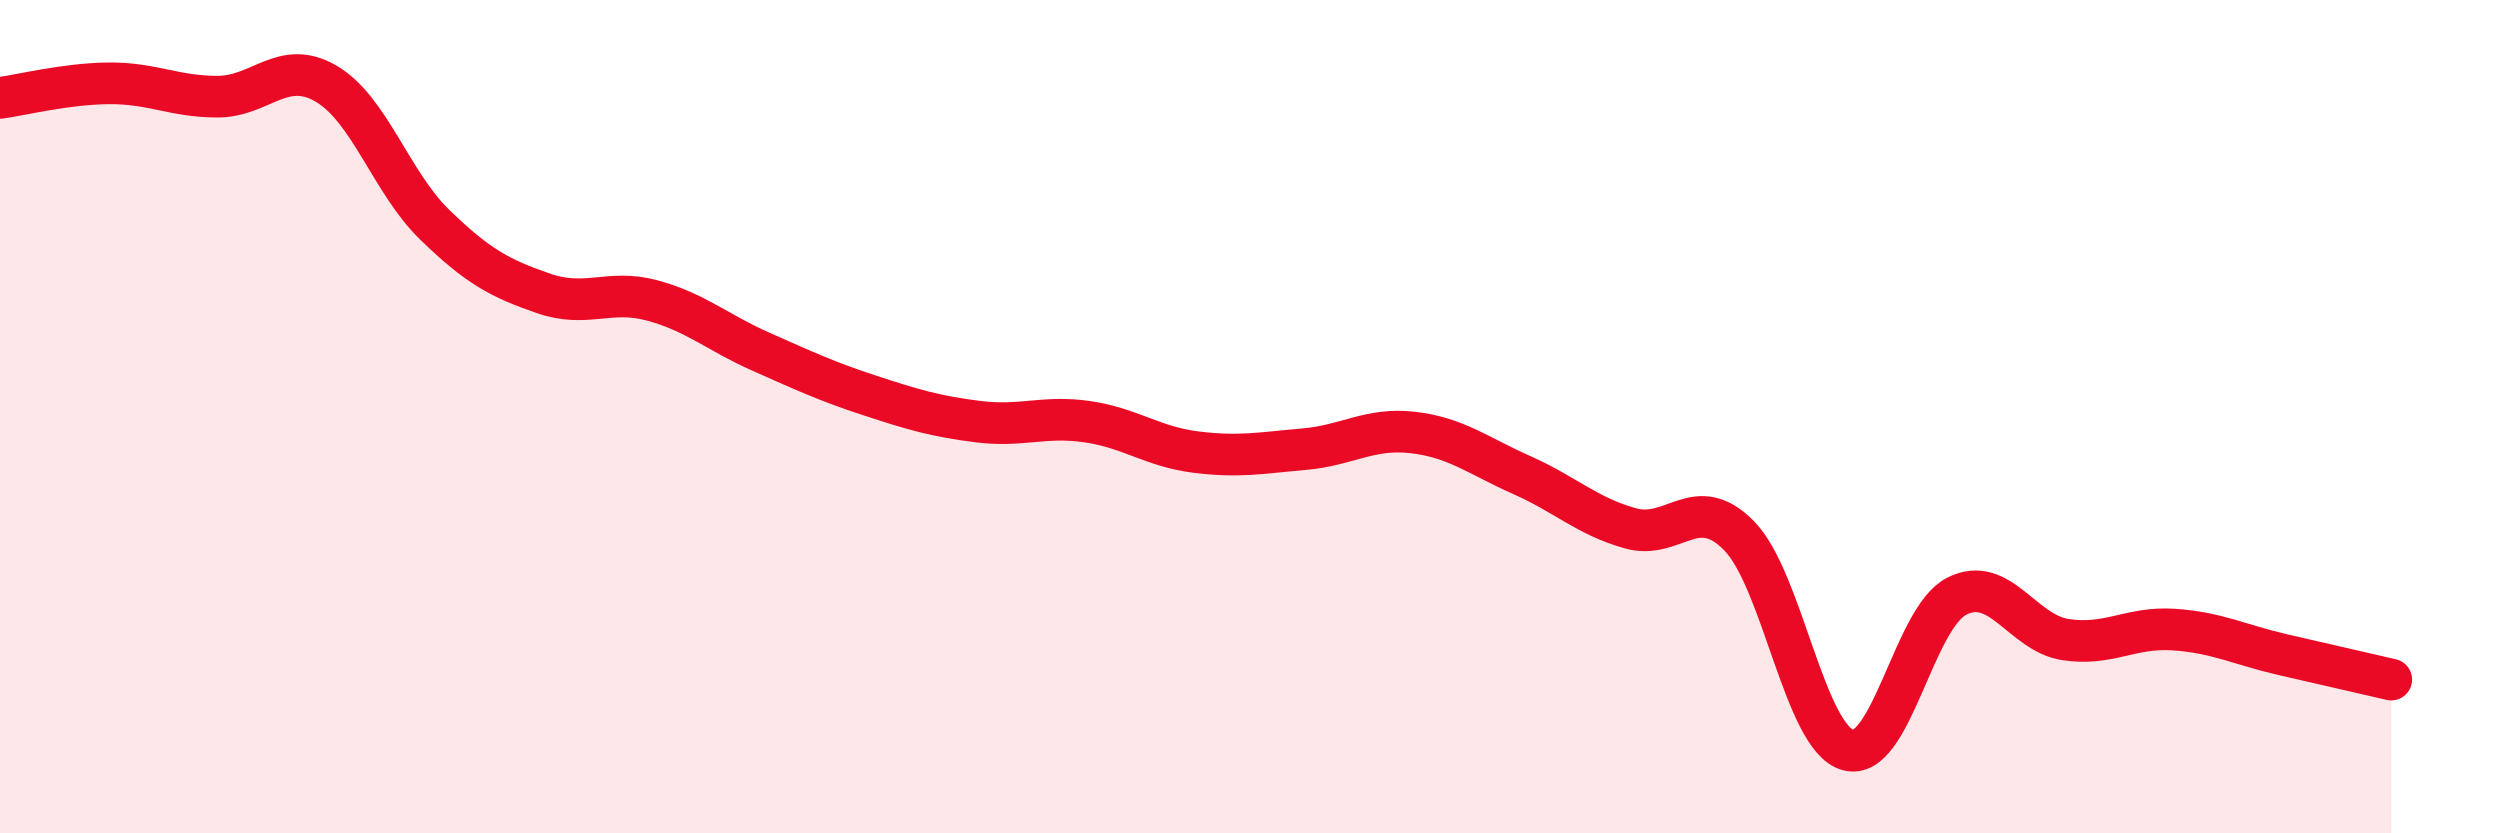
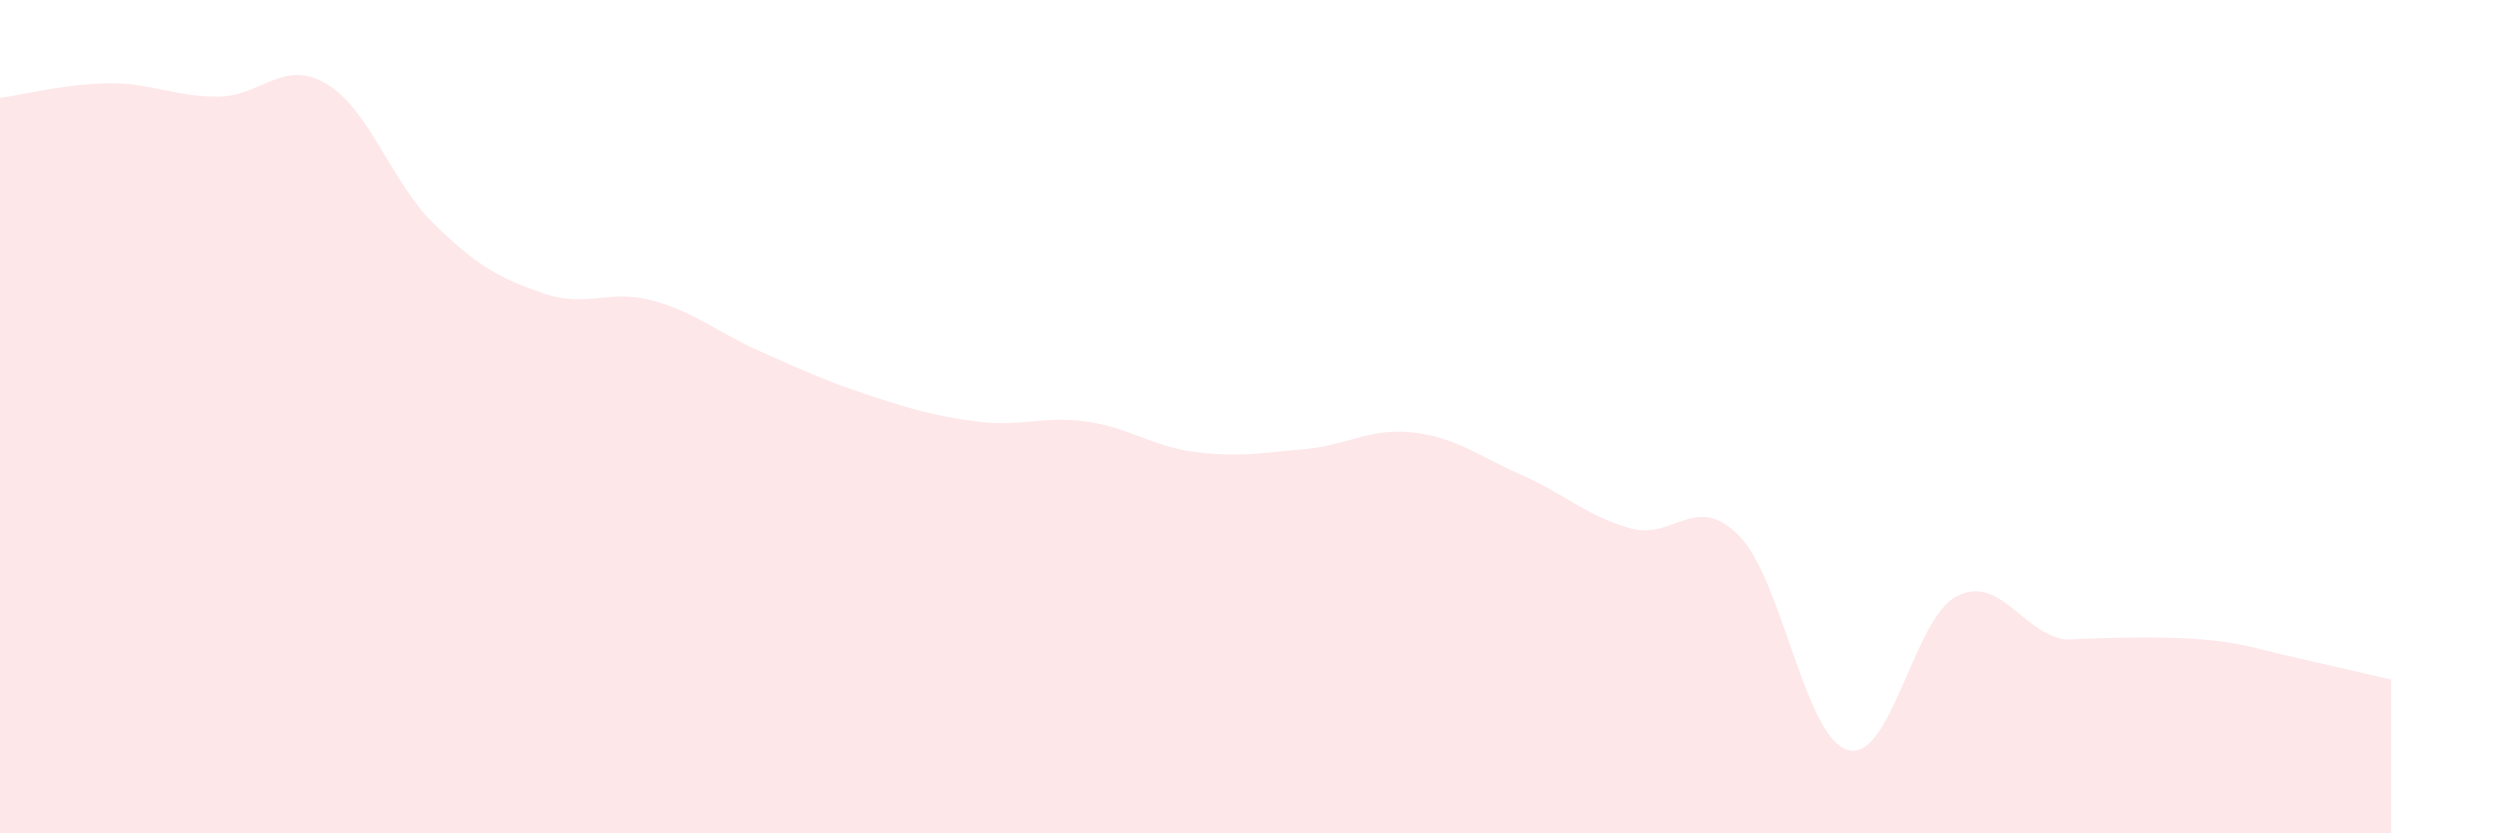
<svg xmlns="http://www.w3.org/2000/svg" width="60" height="20" viewBox="0 0 60 20">
-   <path d="M 0,2.35 C 0.52,2.28 1.57,2.01 2.61,2 C 3.65,1.99 4.18,2.32 5.22,2.32 C 6.26,2.32 6.79,1.4 7.83,2.01 C 8.87,2.62 9.39,4.38 10.43,5.39 C 11.47,6.4 12,6.68 13.04,7.04 C 14.08,7.4 14.61,6.93 15.65,7.21 C 16.69,7.49 17.22,7.98 18.26,8.44 C 19.3,8.9 19.83,9.15 20.87,9.49 C 21.91,9.83 22.44,9.99 23.48,10.12 C 24.52,10.25 25.05,9.97 26.09,10.12 C 27.13,10.27 27.66,10.72 28.7,10.85 C 29.74,10.98 30.26,10.87 31.3,10.78 C 32.34,10.69 32.87,10.26 33.91,10.38 C 34.95,10.5 35.48,10.94 36.52,11.4 C 37.56,11.86 38.09,12.39 39.13,12.68 C 40.17,12.97 40.7,11.8 41.74,12.86 C 42.78,13.92 43.31,17.71 44.35,18 C 45.39,18.29 45.92,14.84 46.96,14.31 C 48,13.78 48.53,15.19 49.57,15.35 C 50.61,15.51 51.13,15.04 52.17,15.11 C 53.21,15.18 53.74,15.47 54.78,15.71 C 55.82,15.95 56.87,16.19 57.39,16.31L57.39 20L0 20Z" fill="#EB0A25" opacity="0.1" stroke-linecap="round" stroke-linejoin="round" />
-   <path d="M 0,2.35 C 0.52,2.28 1.57,2.01 2.61,2 C 3.65,1.99 4.18,2.32 5.22,2.32 C 6.26,2.32 6.79,1.4 7.83,2.01 C 8.87,2.62 9.39,4.38 10.43,5.39 C 11.47,6.4 12,6.68 13.04,7.04 C 14.08,7.4 14.61,6.93 15.65,7.21 C 16.69,7.49 17.22,7.98 18.26,8.44 C 19.3,8.9 19.83,9.15 20.87,9.49 C 21.91,9.83 22.44,9.99 23.48,10.12 C 24.52,10.25 25.05,9.97 26.09,10.12 C 27.13,10.27 27.66,10.72 28.7,10.85 C 29.74,10.98 30.26,10.87 31.3,10.78 C 32.34,10.69 32.87,10.26 33.91,10.38 C 34.95,10.5 35.48,10.94 36.52,11.4 C 37.56,11.86 38.09,12.39 39.13,12.68 C 40.17,12.97 40.7,11.8 41.74,12.86 C 42.78,13.92 43.31,17.71 44.35,18 C 45.39,18.29 45.92,14.84 46.96,14.31 C 48,13.78 48.53,15.19 49.57,15.35 C 50.61,15.51 51.13,15.04 52.17,15.11 C 53.21,15.18 53.74,15.47 54.78,15.71 C 55.82,15.95 56.87,16.19 57.39,16.31" stroke="#EB0A25" stroke-width="1" fill="none" stroke-linecap="round" stroke-linejoin="round" />
+   <path d="M 0,2.35 C 0.52,2.28 1.57,2.01 2.61,2 C 3.65,1.99 4.18,2.32 5.22,2.32 C 6.26,2.32 6.79,1.4 7.83,2.01 C 8.87,2.62 9.39,4.38 10.43,5.39 C 11.47,6.4 12,6.68 13.04,7.04 C 14.08,7.4 14.61,6.93 15.65,7.21 C 16.69,7.49 17.22,7.98 18.26,8.44 C 19.3,8.9 19.83,9.15 20.87,9.49 C 21.91,9.83 22.44,9.99 23.48,10.12 C 24.52,10.25 25.05,9.97 26.09,10.12 C 27.13,10.27 27.66,10.72 28.7,10.85 C 29.74,10.98 30.26,10.87 31.3,10.78 C 32.34,10.69 32.87,10.26 33.91,10.38 C 34.95,10.5 35.48,10.94 36.52,11.4 C 37.56,11.86 38.09,12.39 39.13,12.68 C 40.17,12.97 40.7,11.8 41.74,12.86 C 42.78,13.92 43.31,17.71 44.35,18 C 45.39,18.29 45.92,14.84 46.96,14.31 C 48,13.78 48.53,15.19 49.57,15.35 C 53.21,15.18 53.74,15.47 54.78,15.71 C 55.82,15.95 56.87,16.19 57.39,16.31L57.39 20L0 20Z" fill="#EB0A25" opacity="0.1" stroke-linecap="round" stroke-linejoin="round" />
</svg>